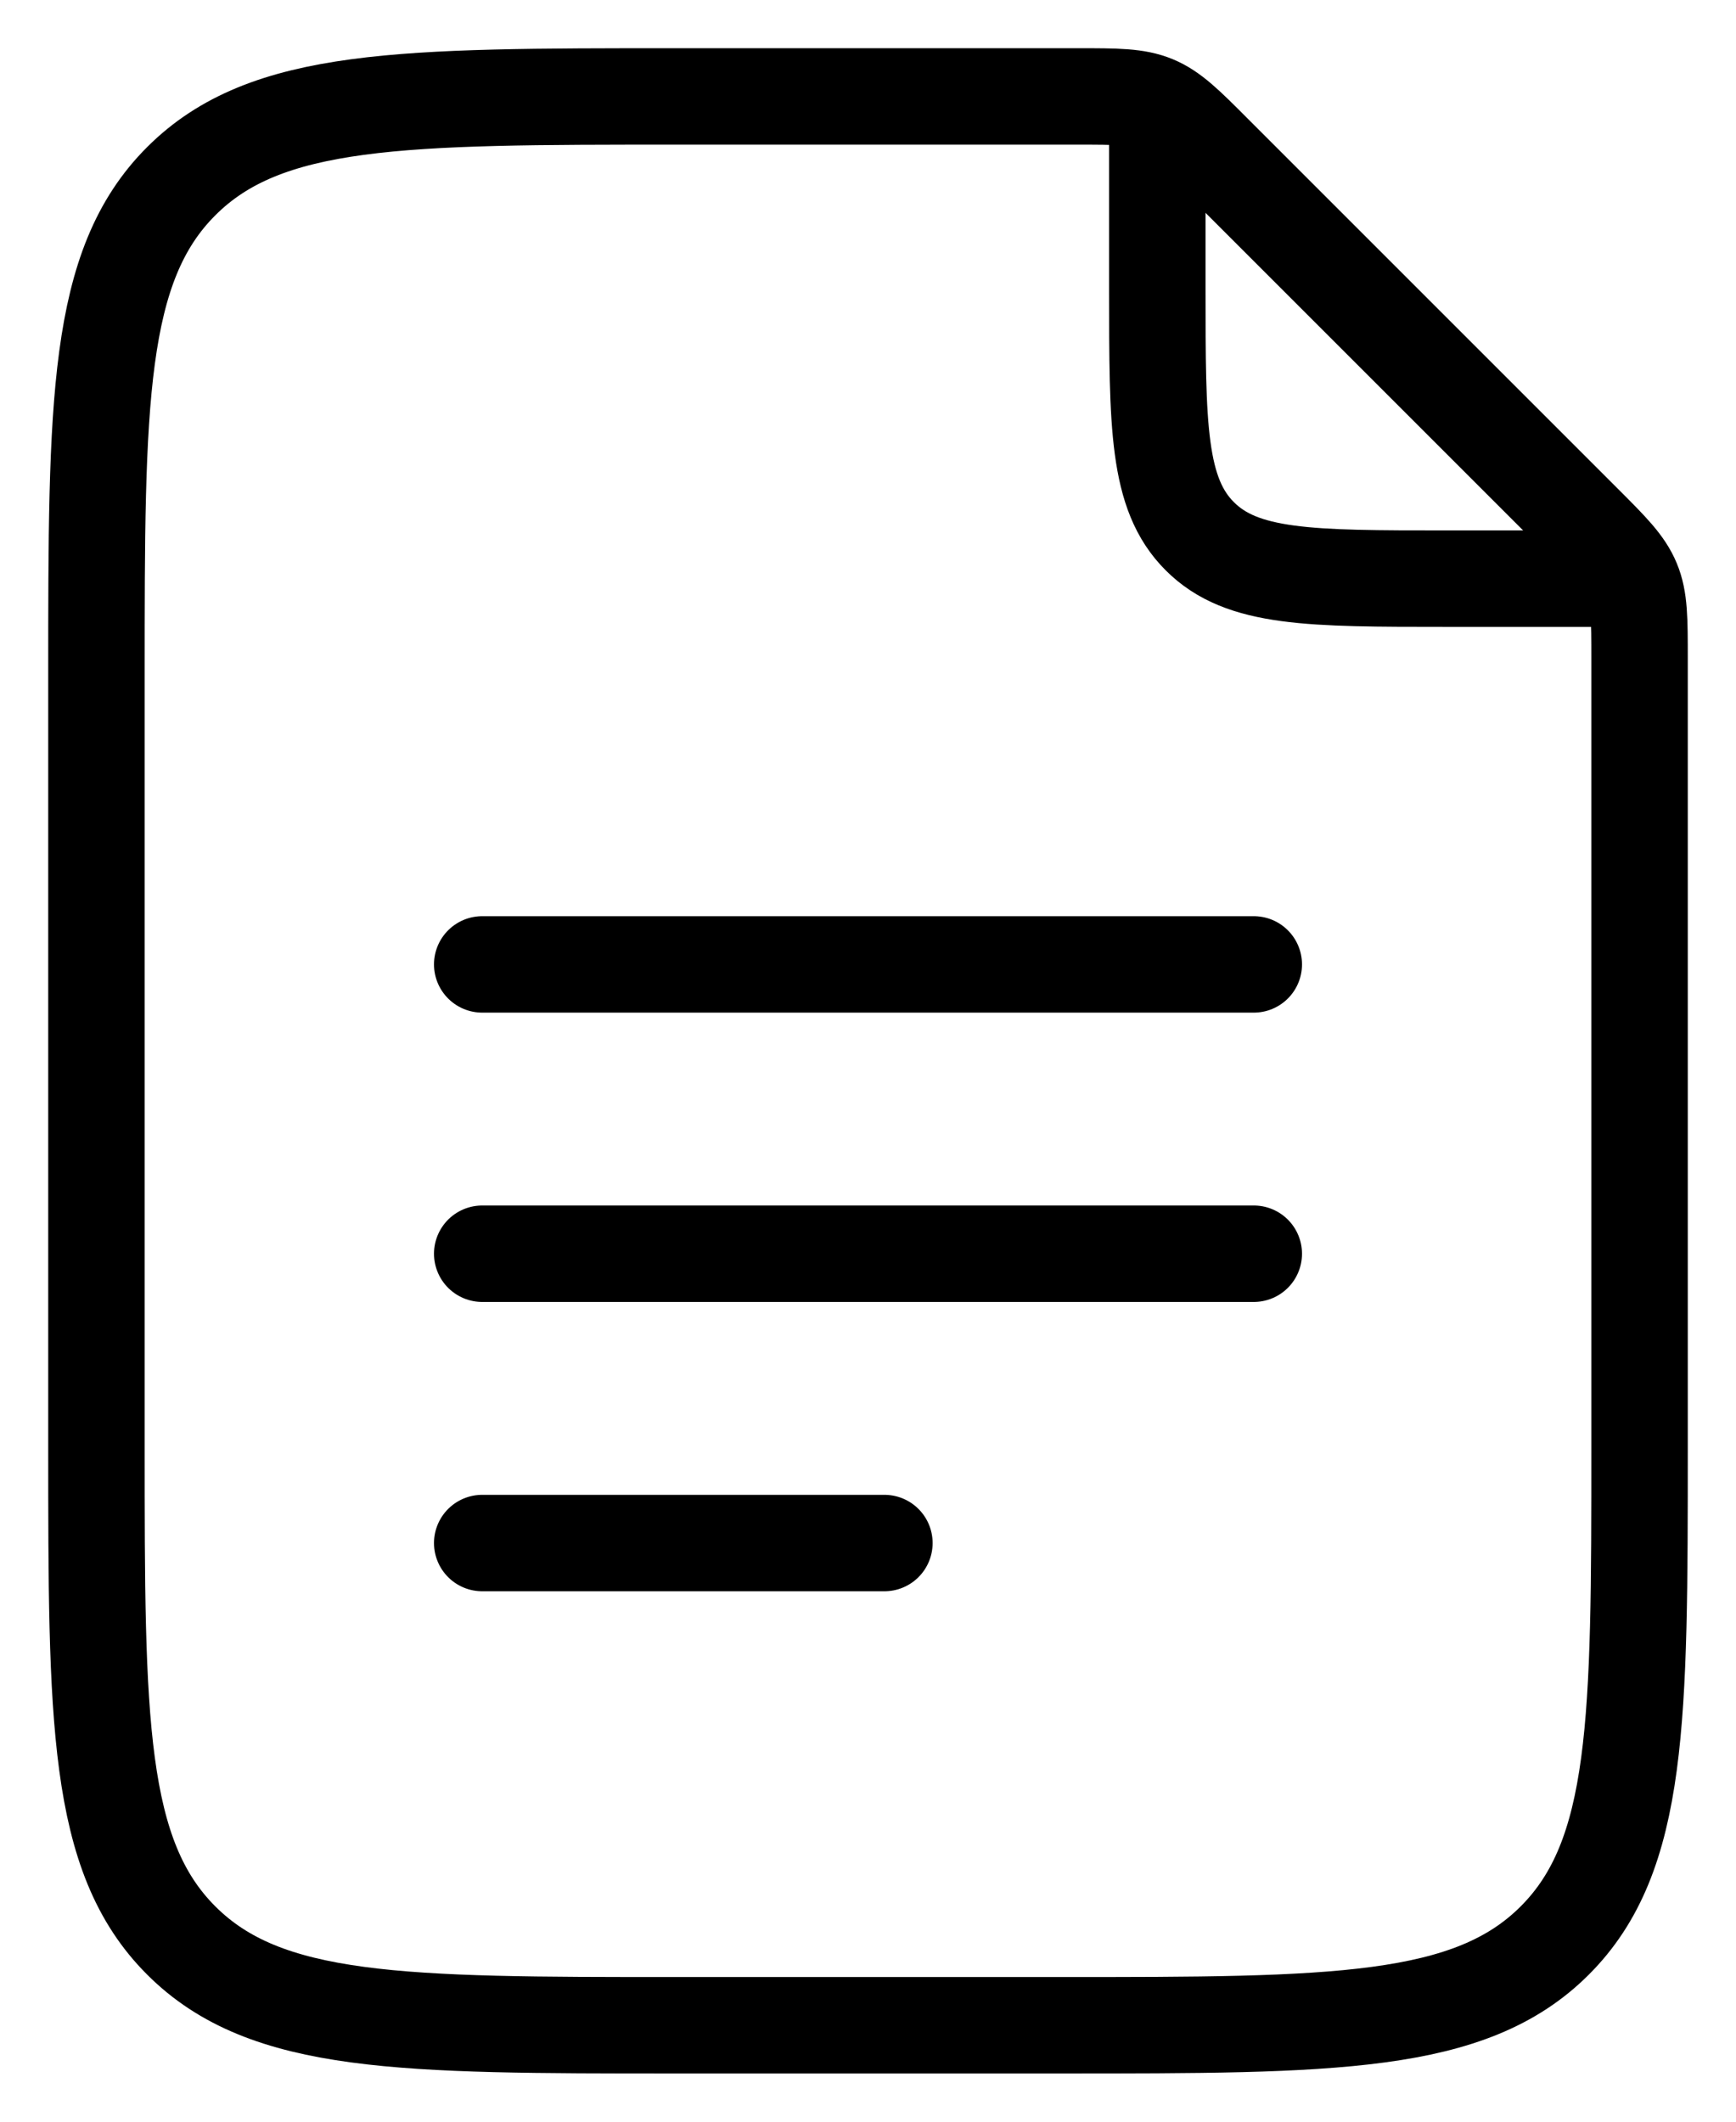
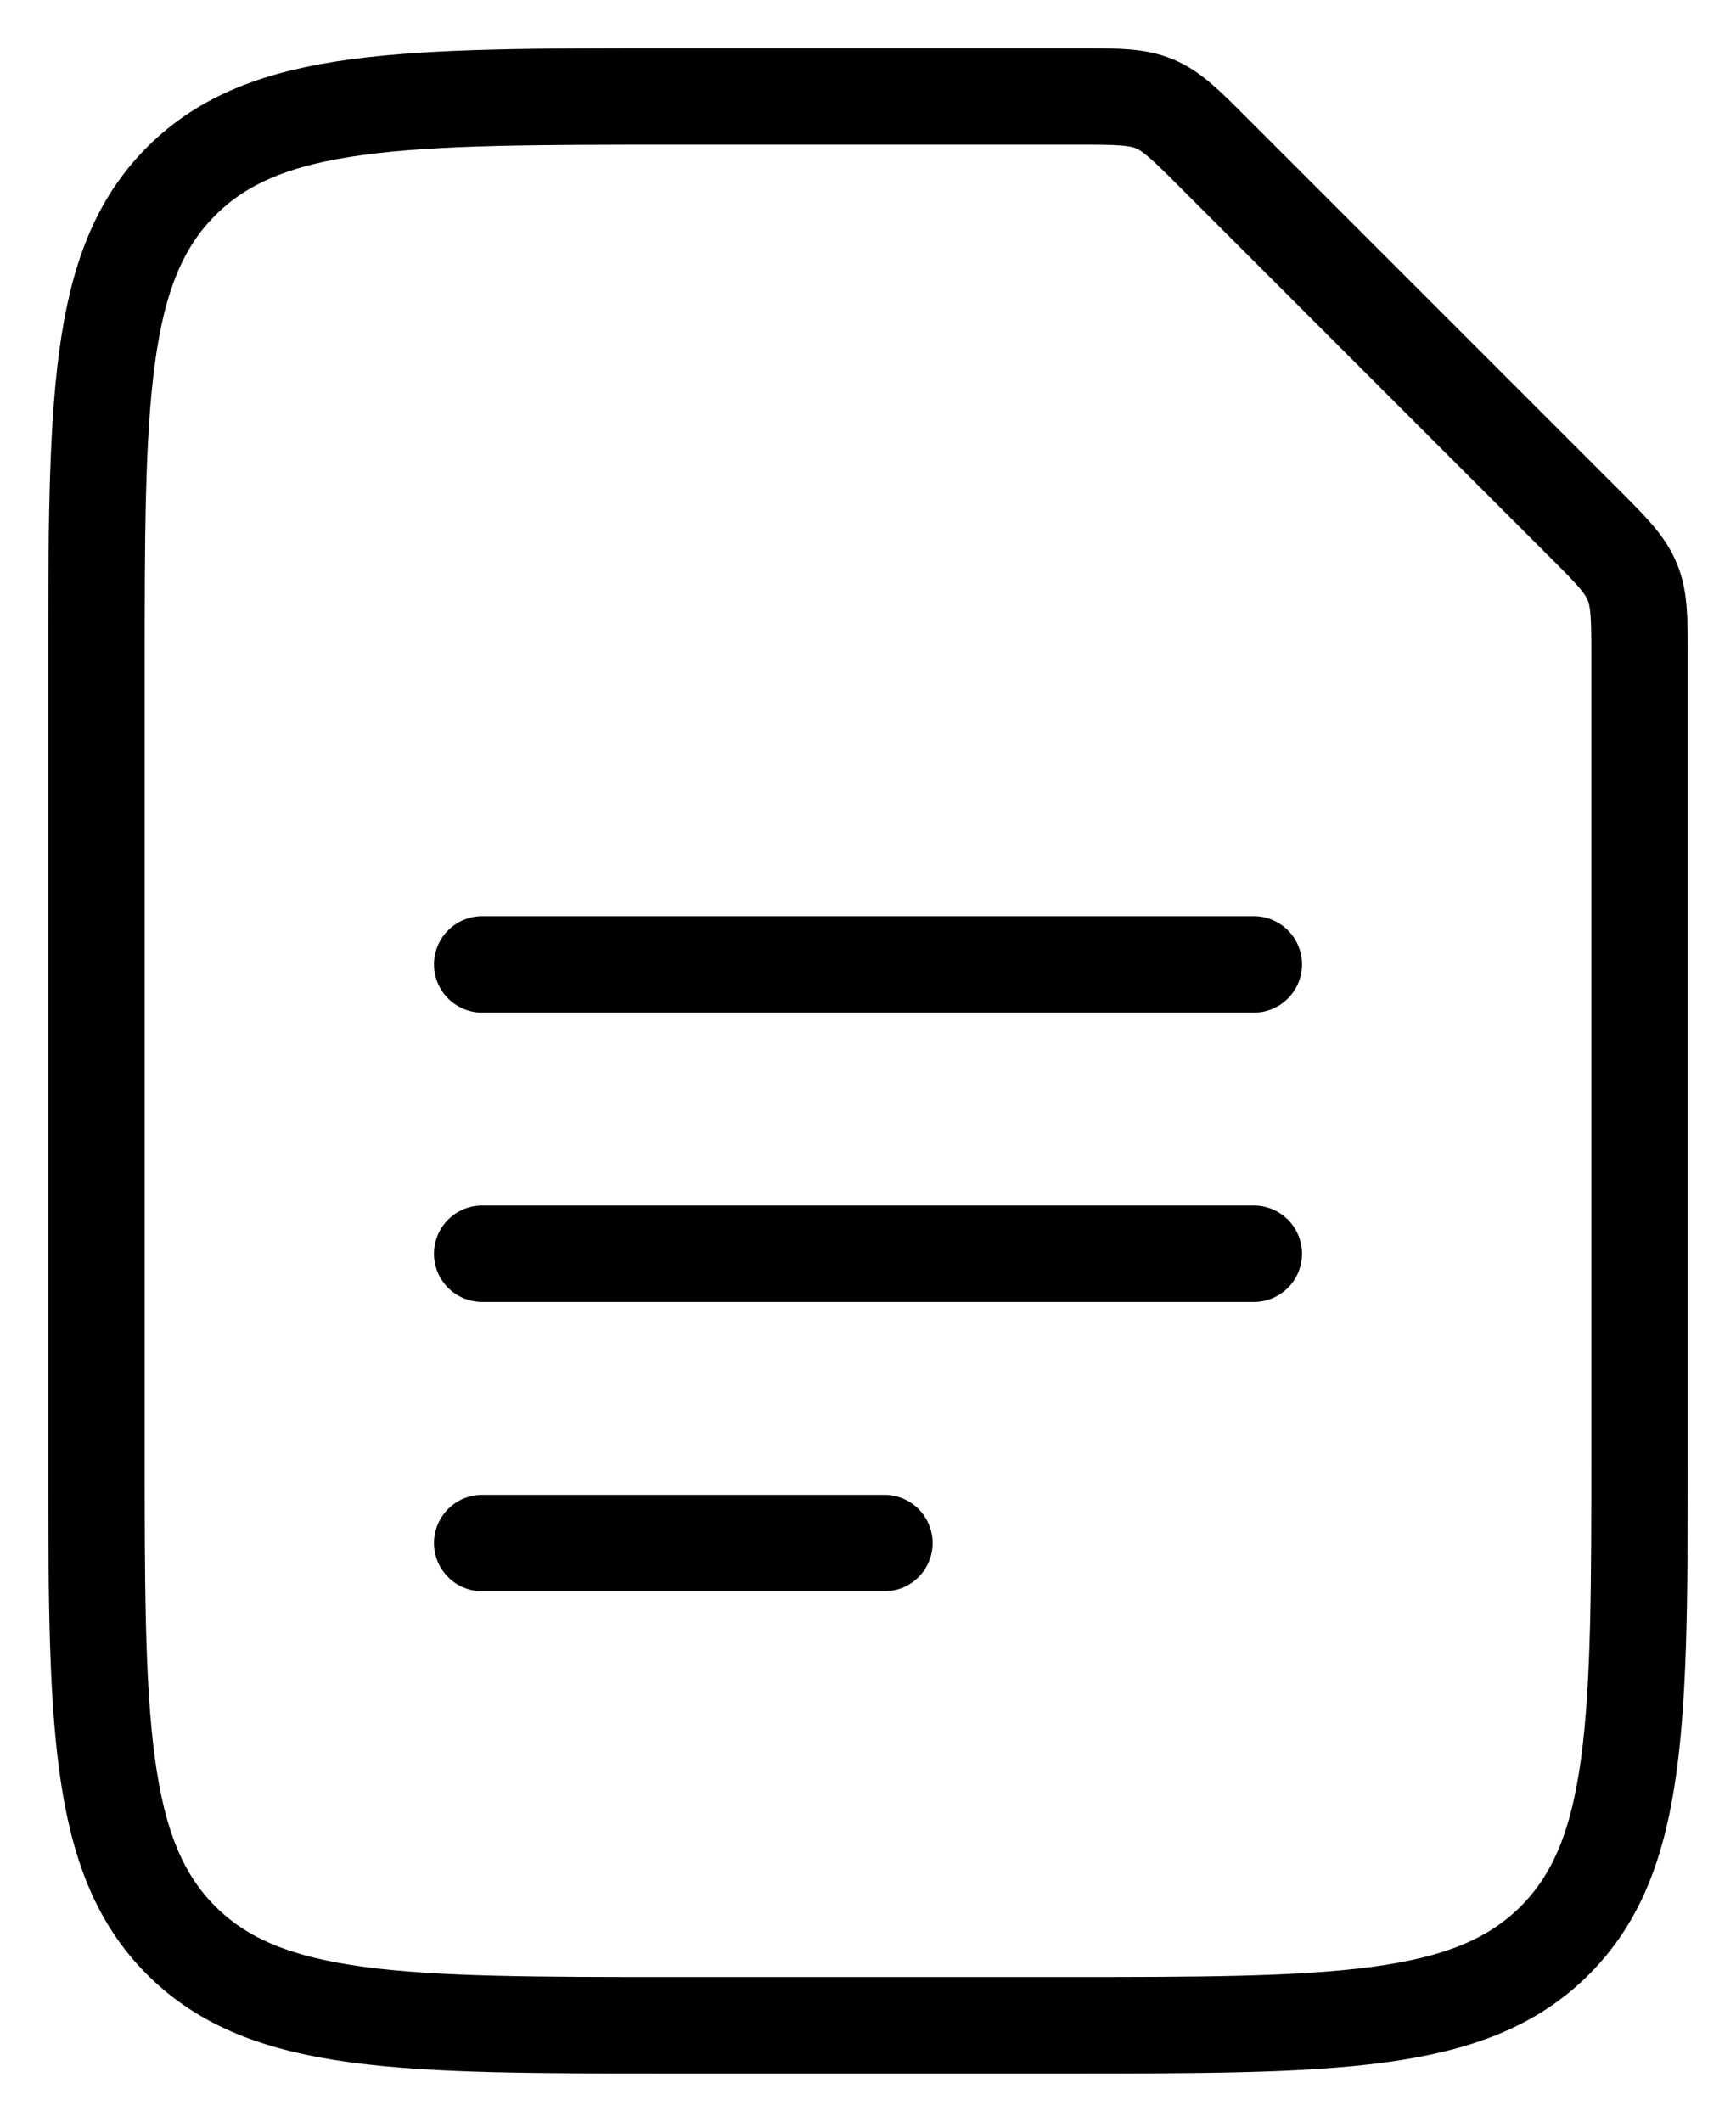
<svg xmlns="http://www.w3.org/2000/svg" width="18" height="22" viewBox="0 0 18 22" fill="none">
-   <path d="M12 1.5V3C12 4.414 12 5.121 12.44 5.56C12.878 6 13.585 6 15 6H16.5" stroke="black" stroke-linecap="round" stroke-linejoin="round" />
  <path d="M5 10H13M5 13H13M5 16H9.17M1 15V7C1 4.172 1 2.757 1.879 1.879C2.757 1 4.172 1 7 1H11.172C11.58 1 11.785 1 11.969 1.076C12.152 1.152 12.297 1.296 12.586 1.586L16.414 5.414C16.704 5.704 16.848 5.848 16.924 6.032C17 6.215 17 6.42 17 6.828V15C17 17.828 17 19.243 16.121 20.121C15.243 21 13.828 21 11 21H7C4.172 21 2.757 21 1.879 20.121C1 19.243 1 17.828 1 15Z" stroke="black" stroke-linecap="round" stroke-linejoin="round" />
</svg>